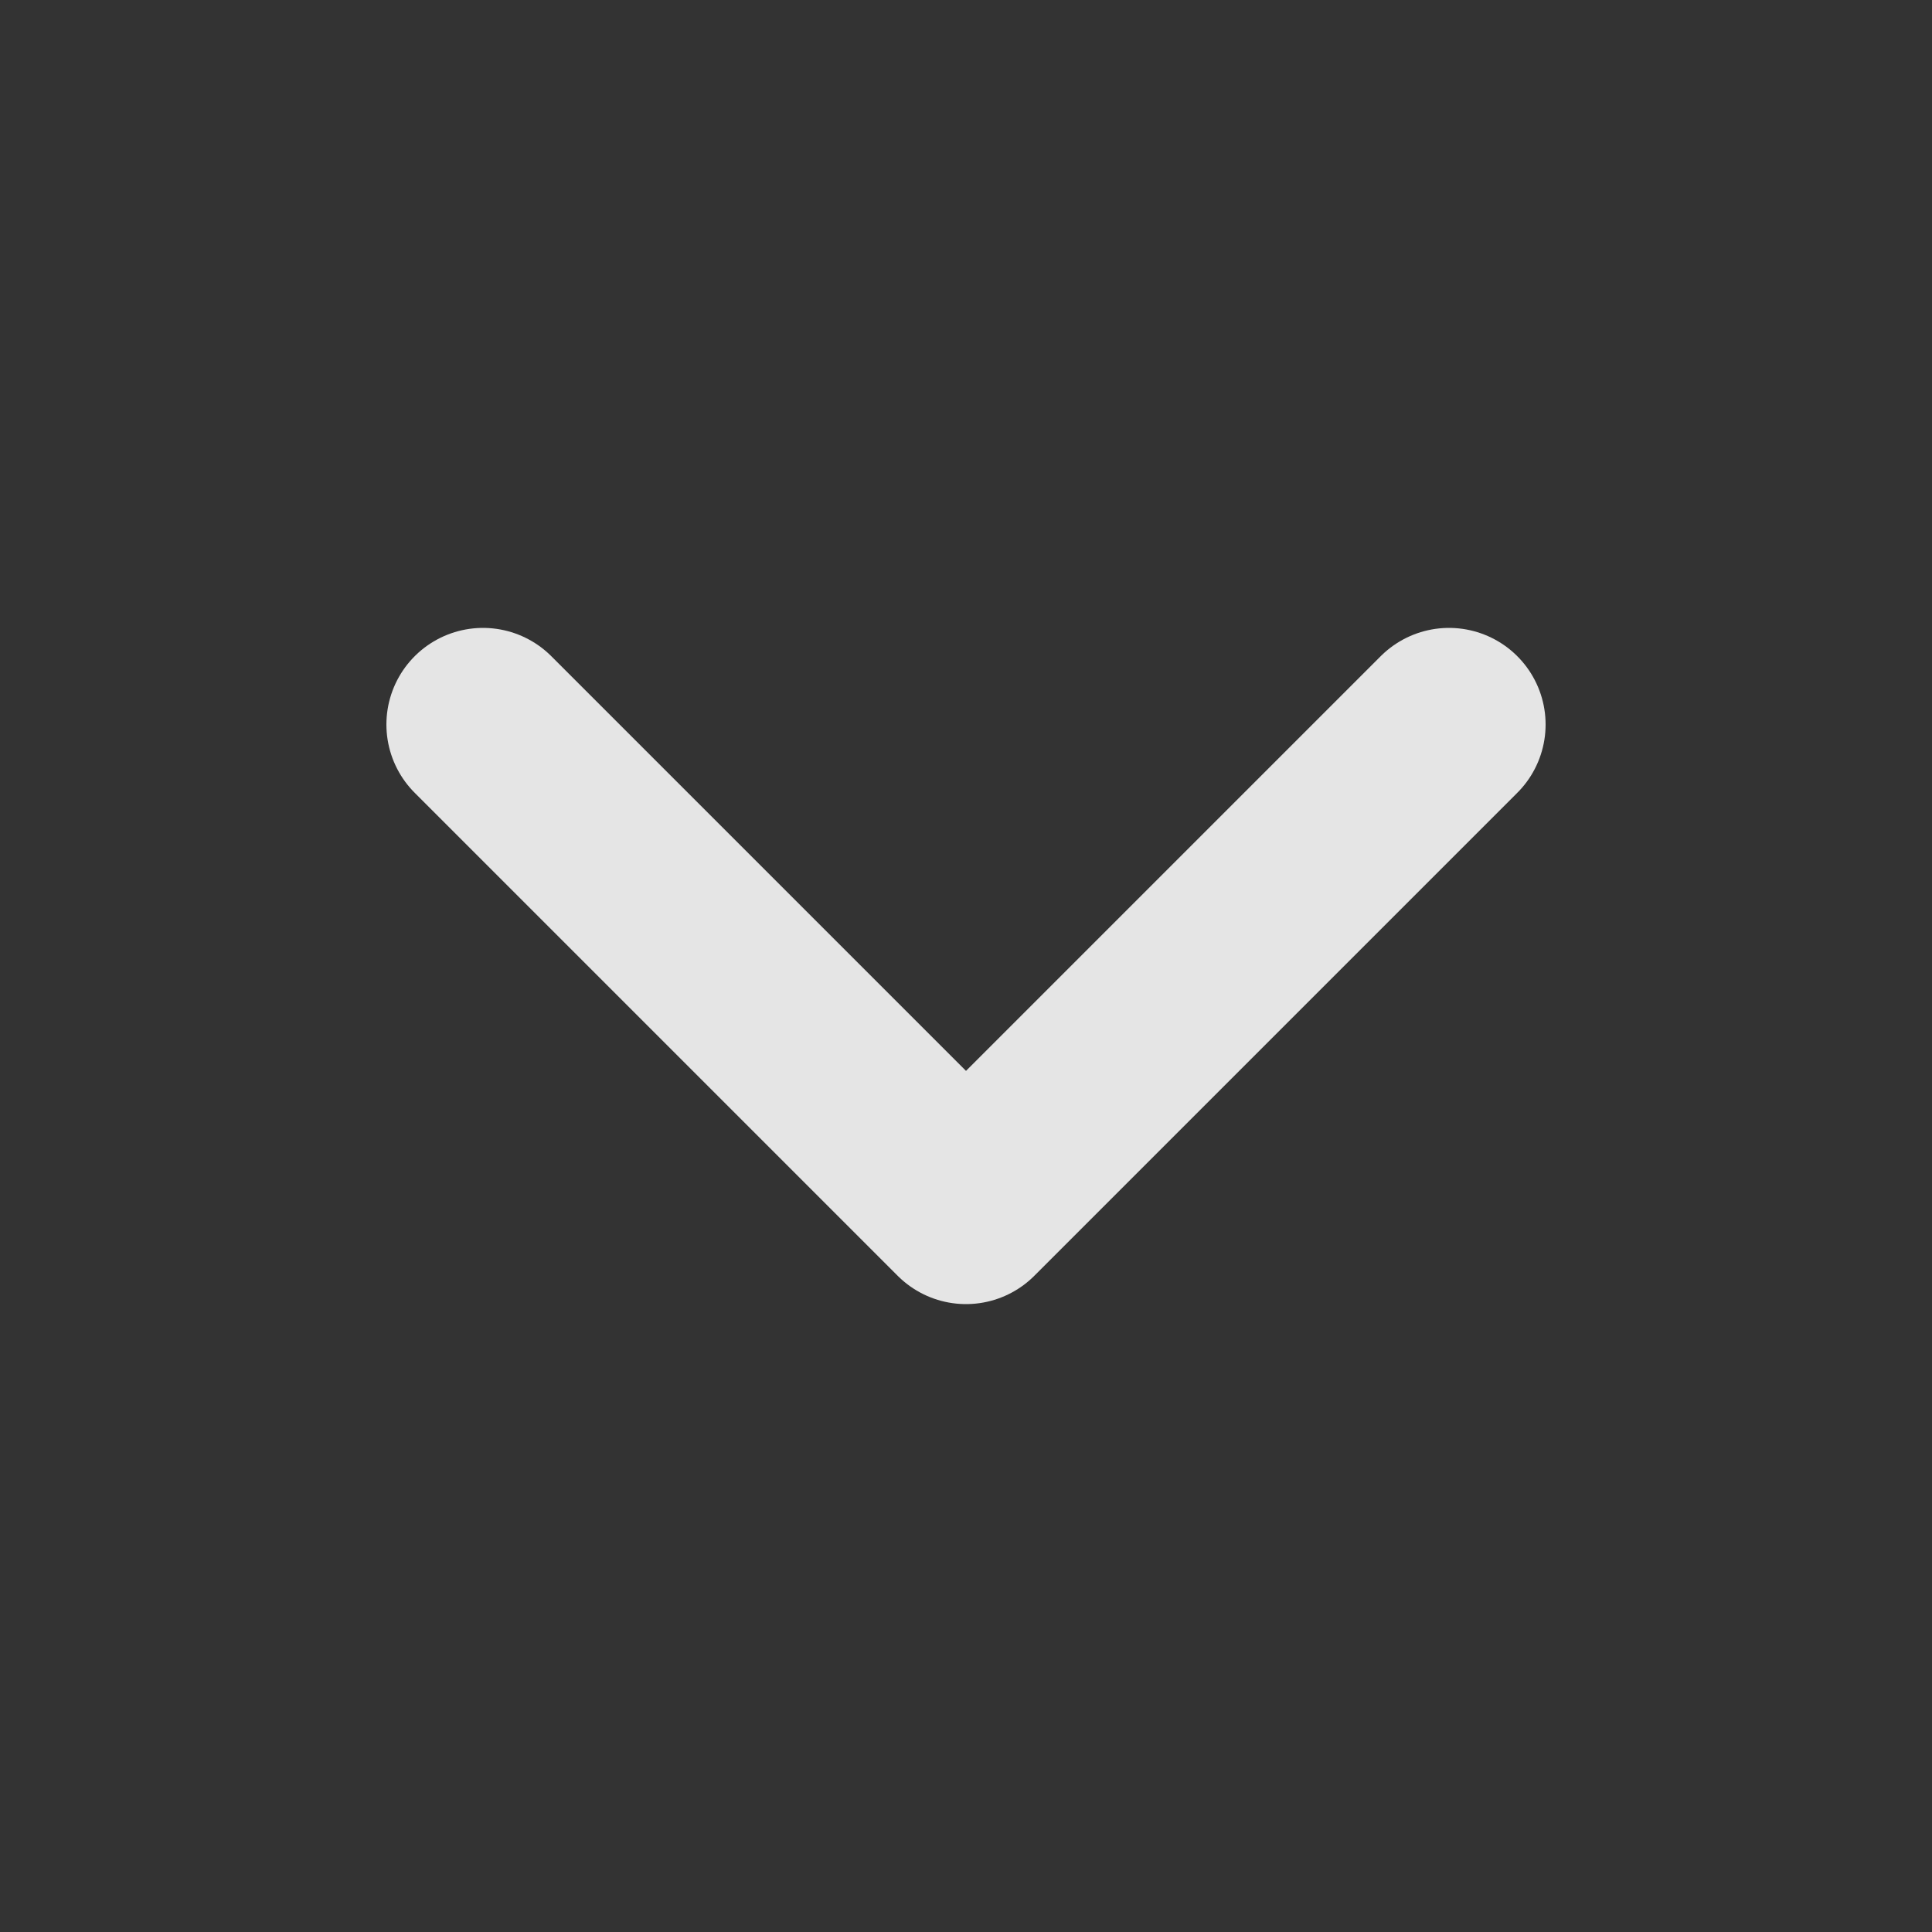
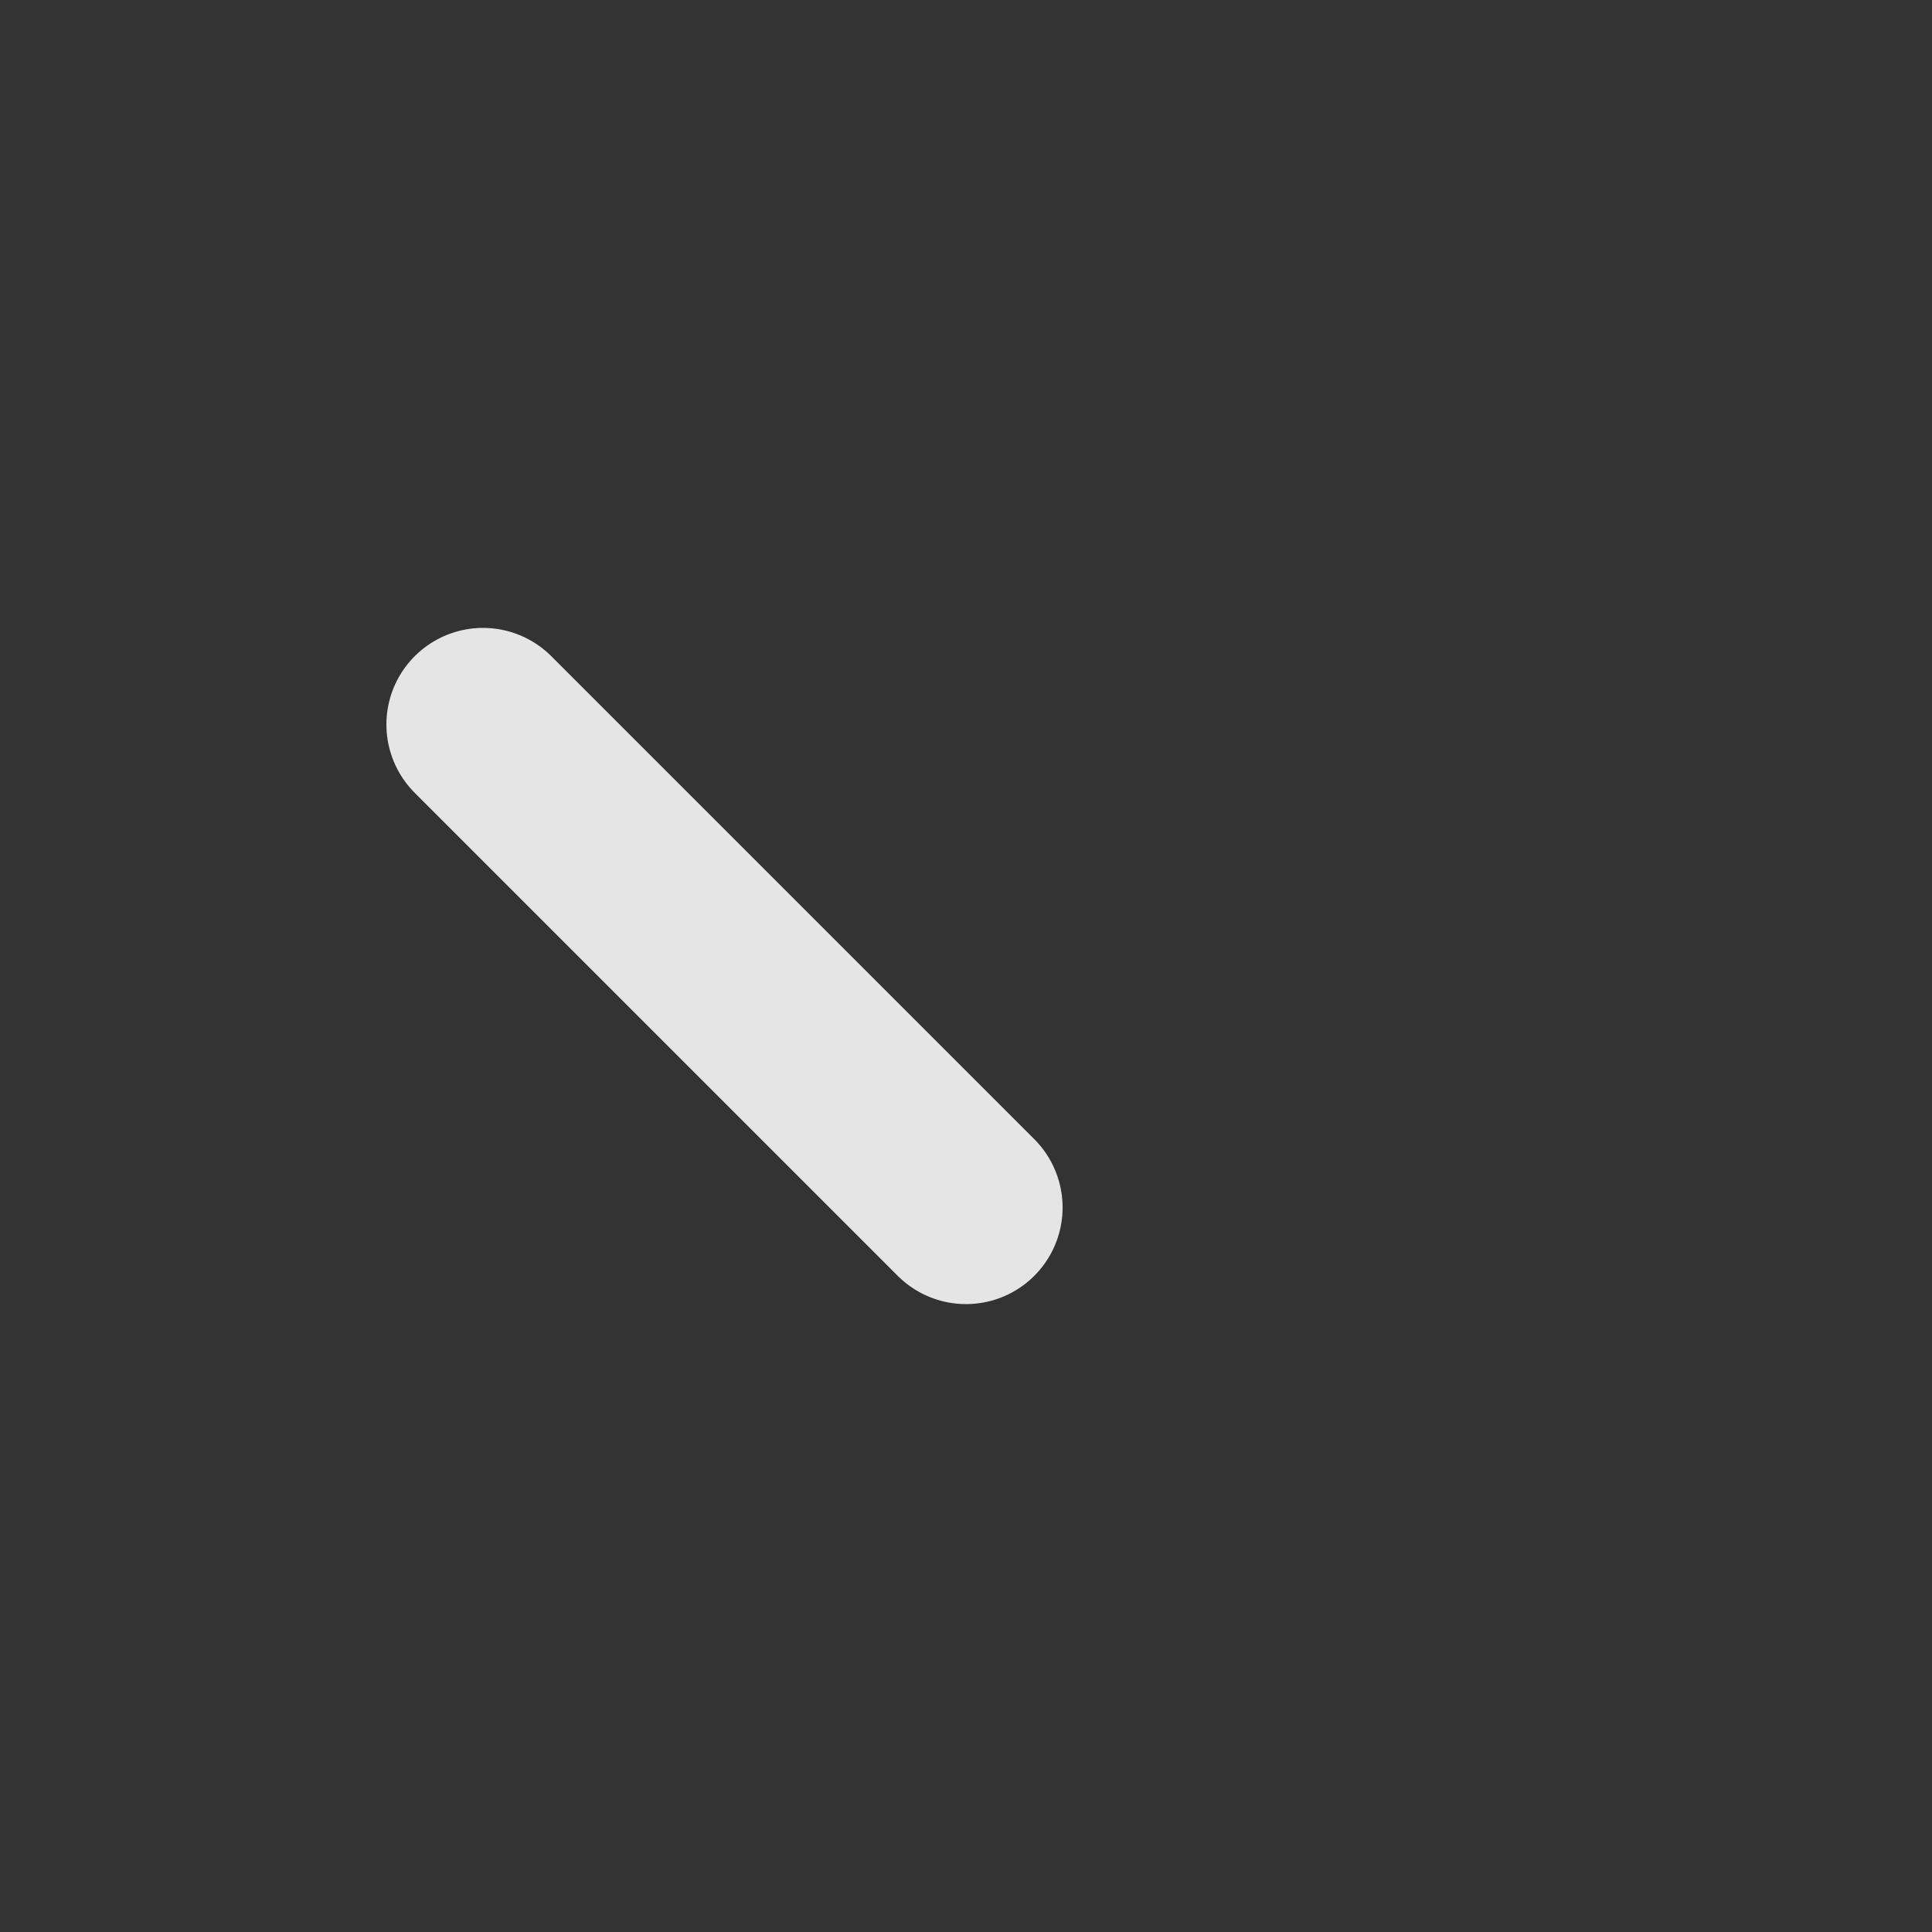
<svg xmlns="http://www.w3.org/2000/svg" width="20" height="20" viewBox="0 0 20 20" fill="none">
  <rect x="0" y="0" width="20" height="20" fill="#333333" stroke="none" />
-   <path d="M5 7.5L10 12.5L15 7.5" stroke="white" stroke-opacity="0.87" stroke-width="2" stroke-linecap="round" stroke-linejoin="round" />
+   <path d="M5 7.5L10 12.5" stroke="white" stroke-opacity="0.87" stroke-width="2" stroke-linecap="round" stroke-linejoin="round" />
</svg>